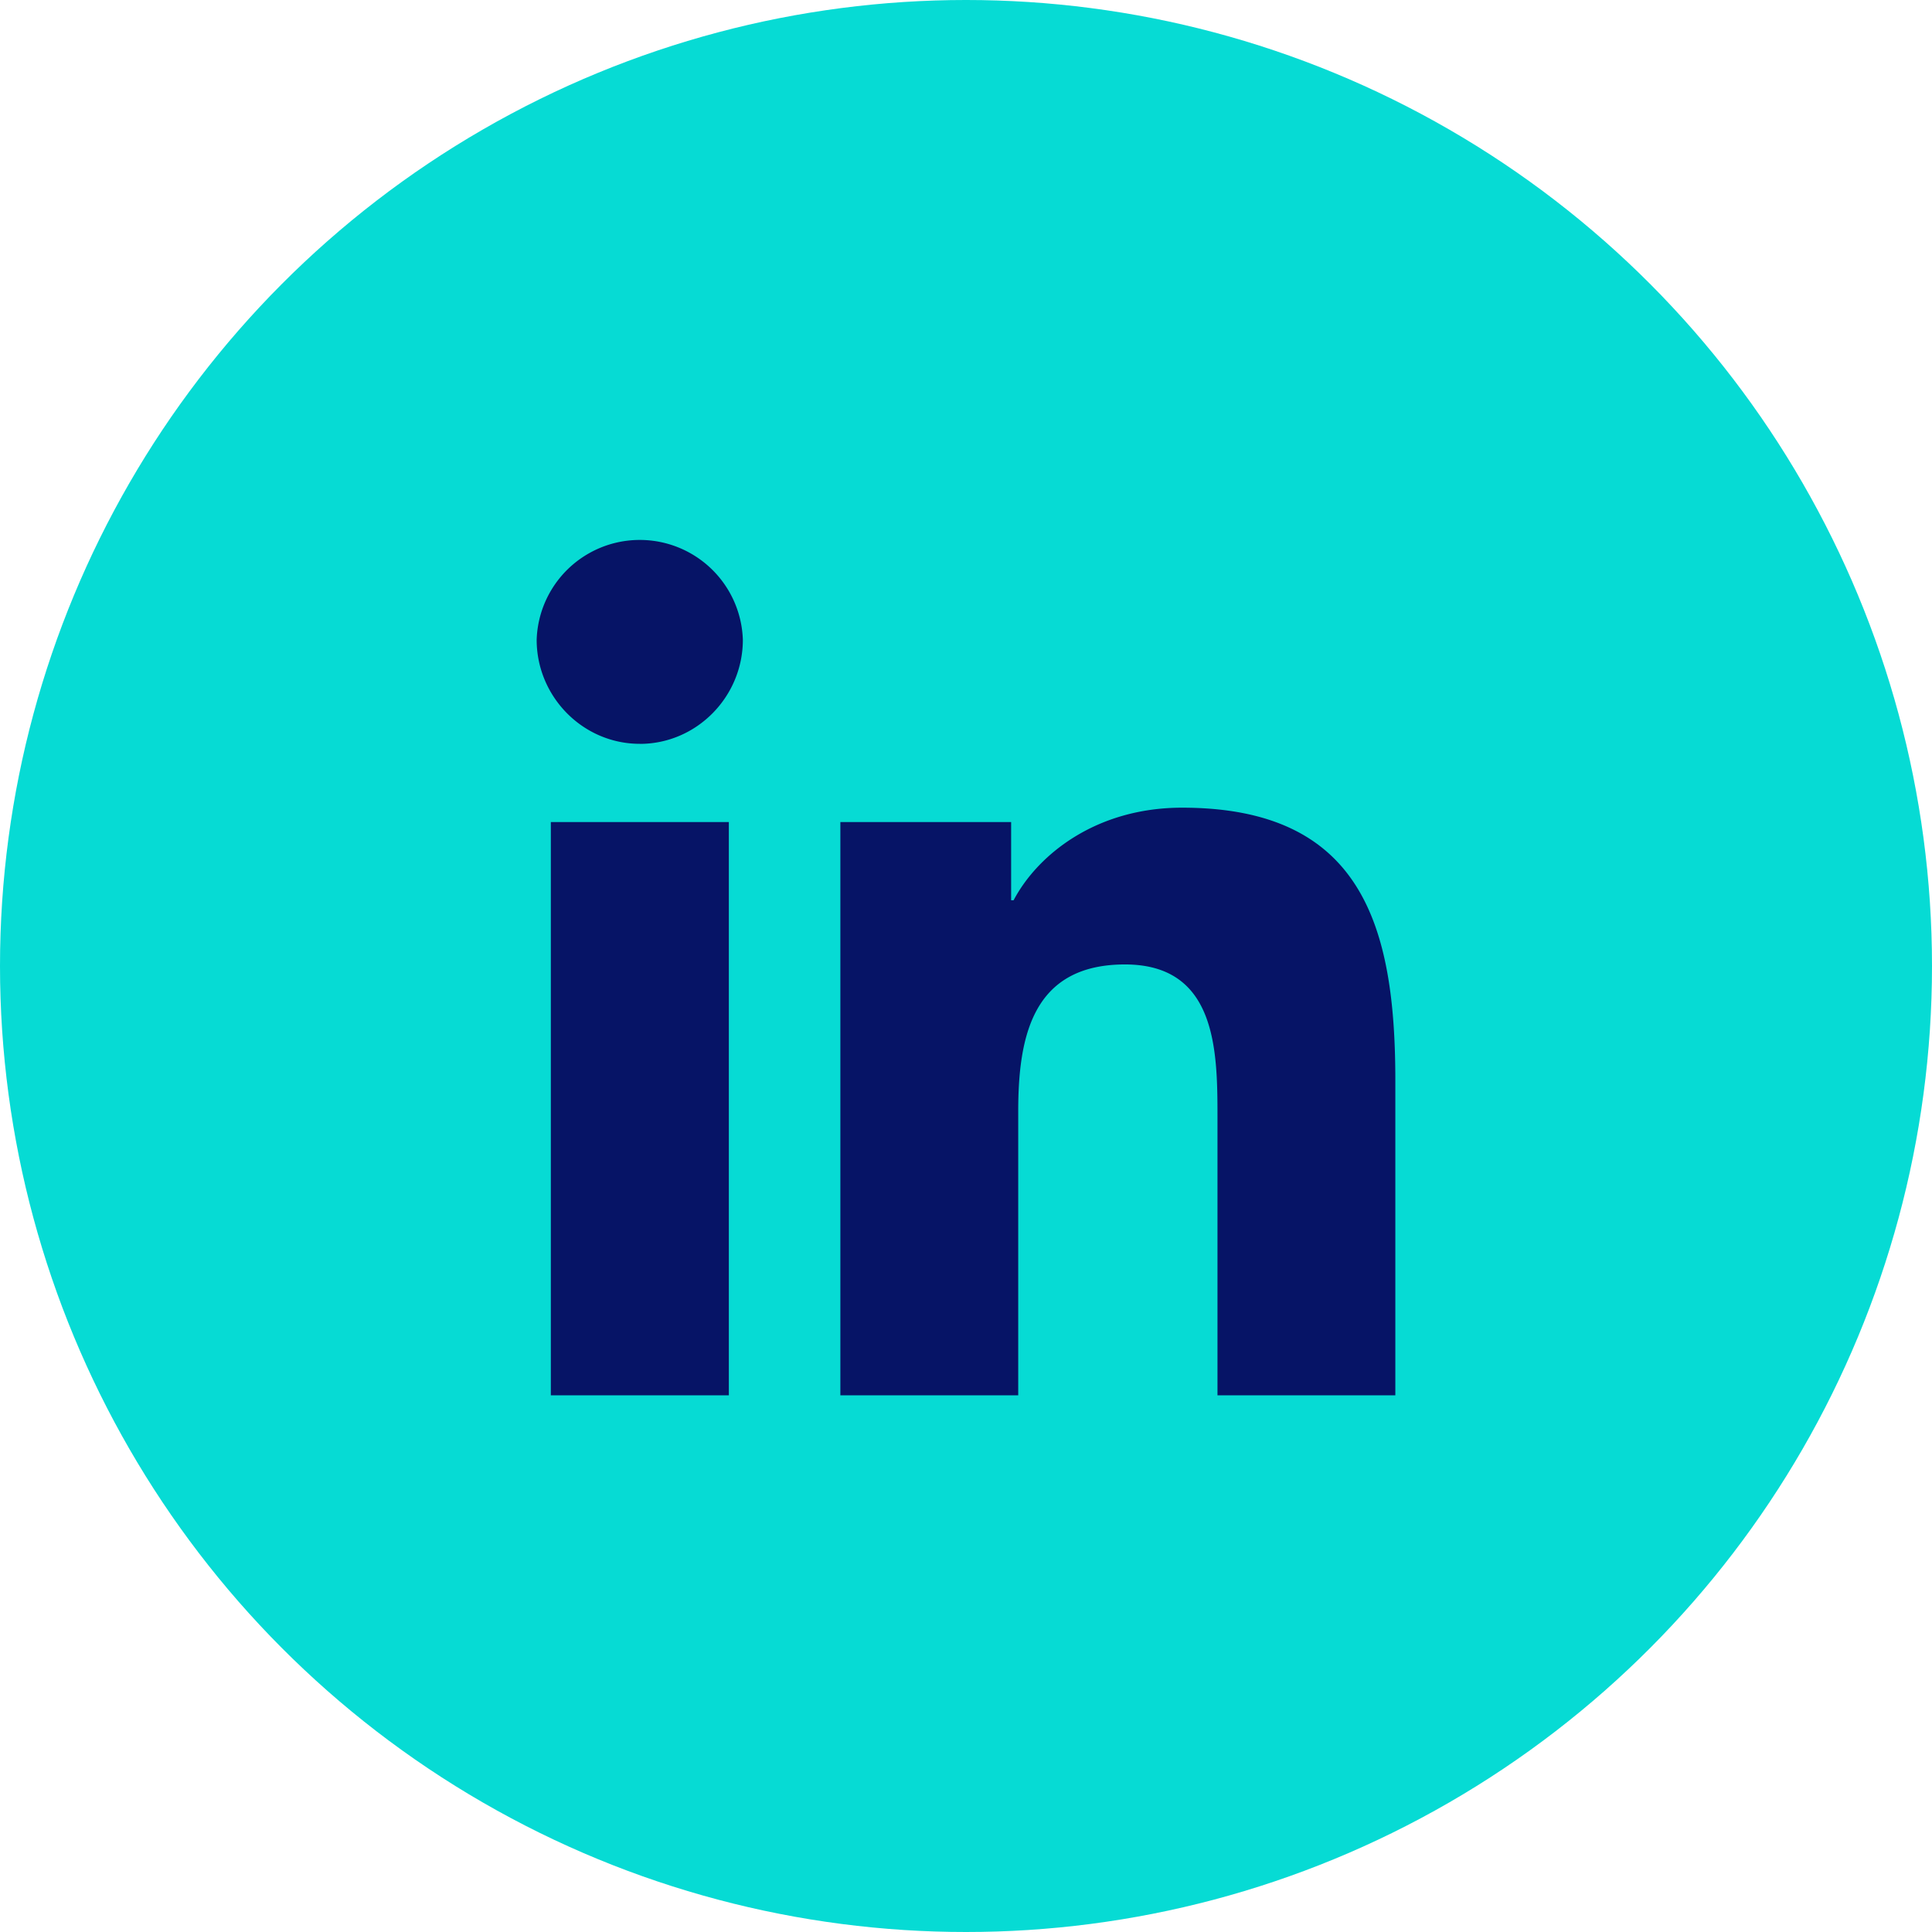
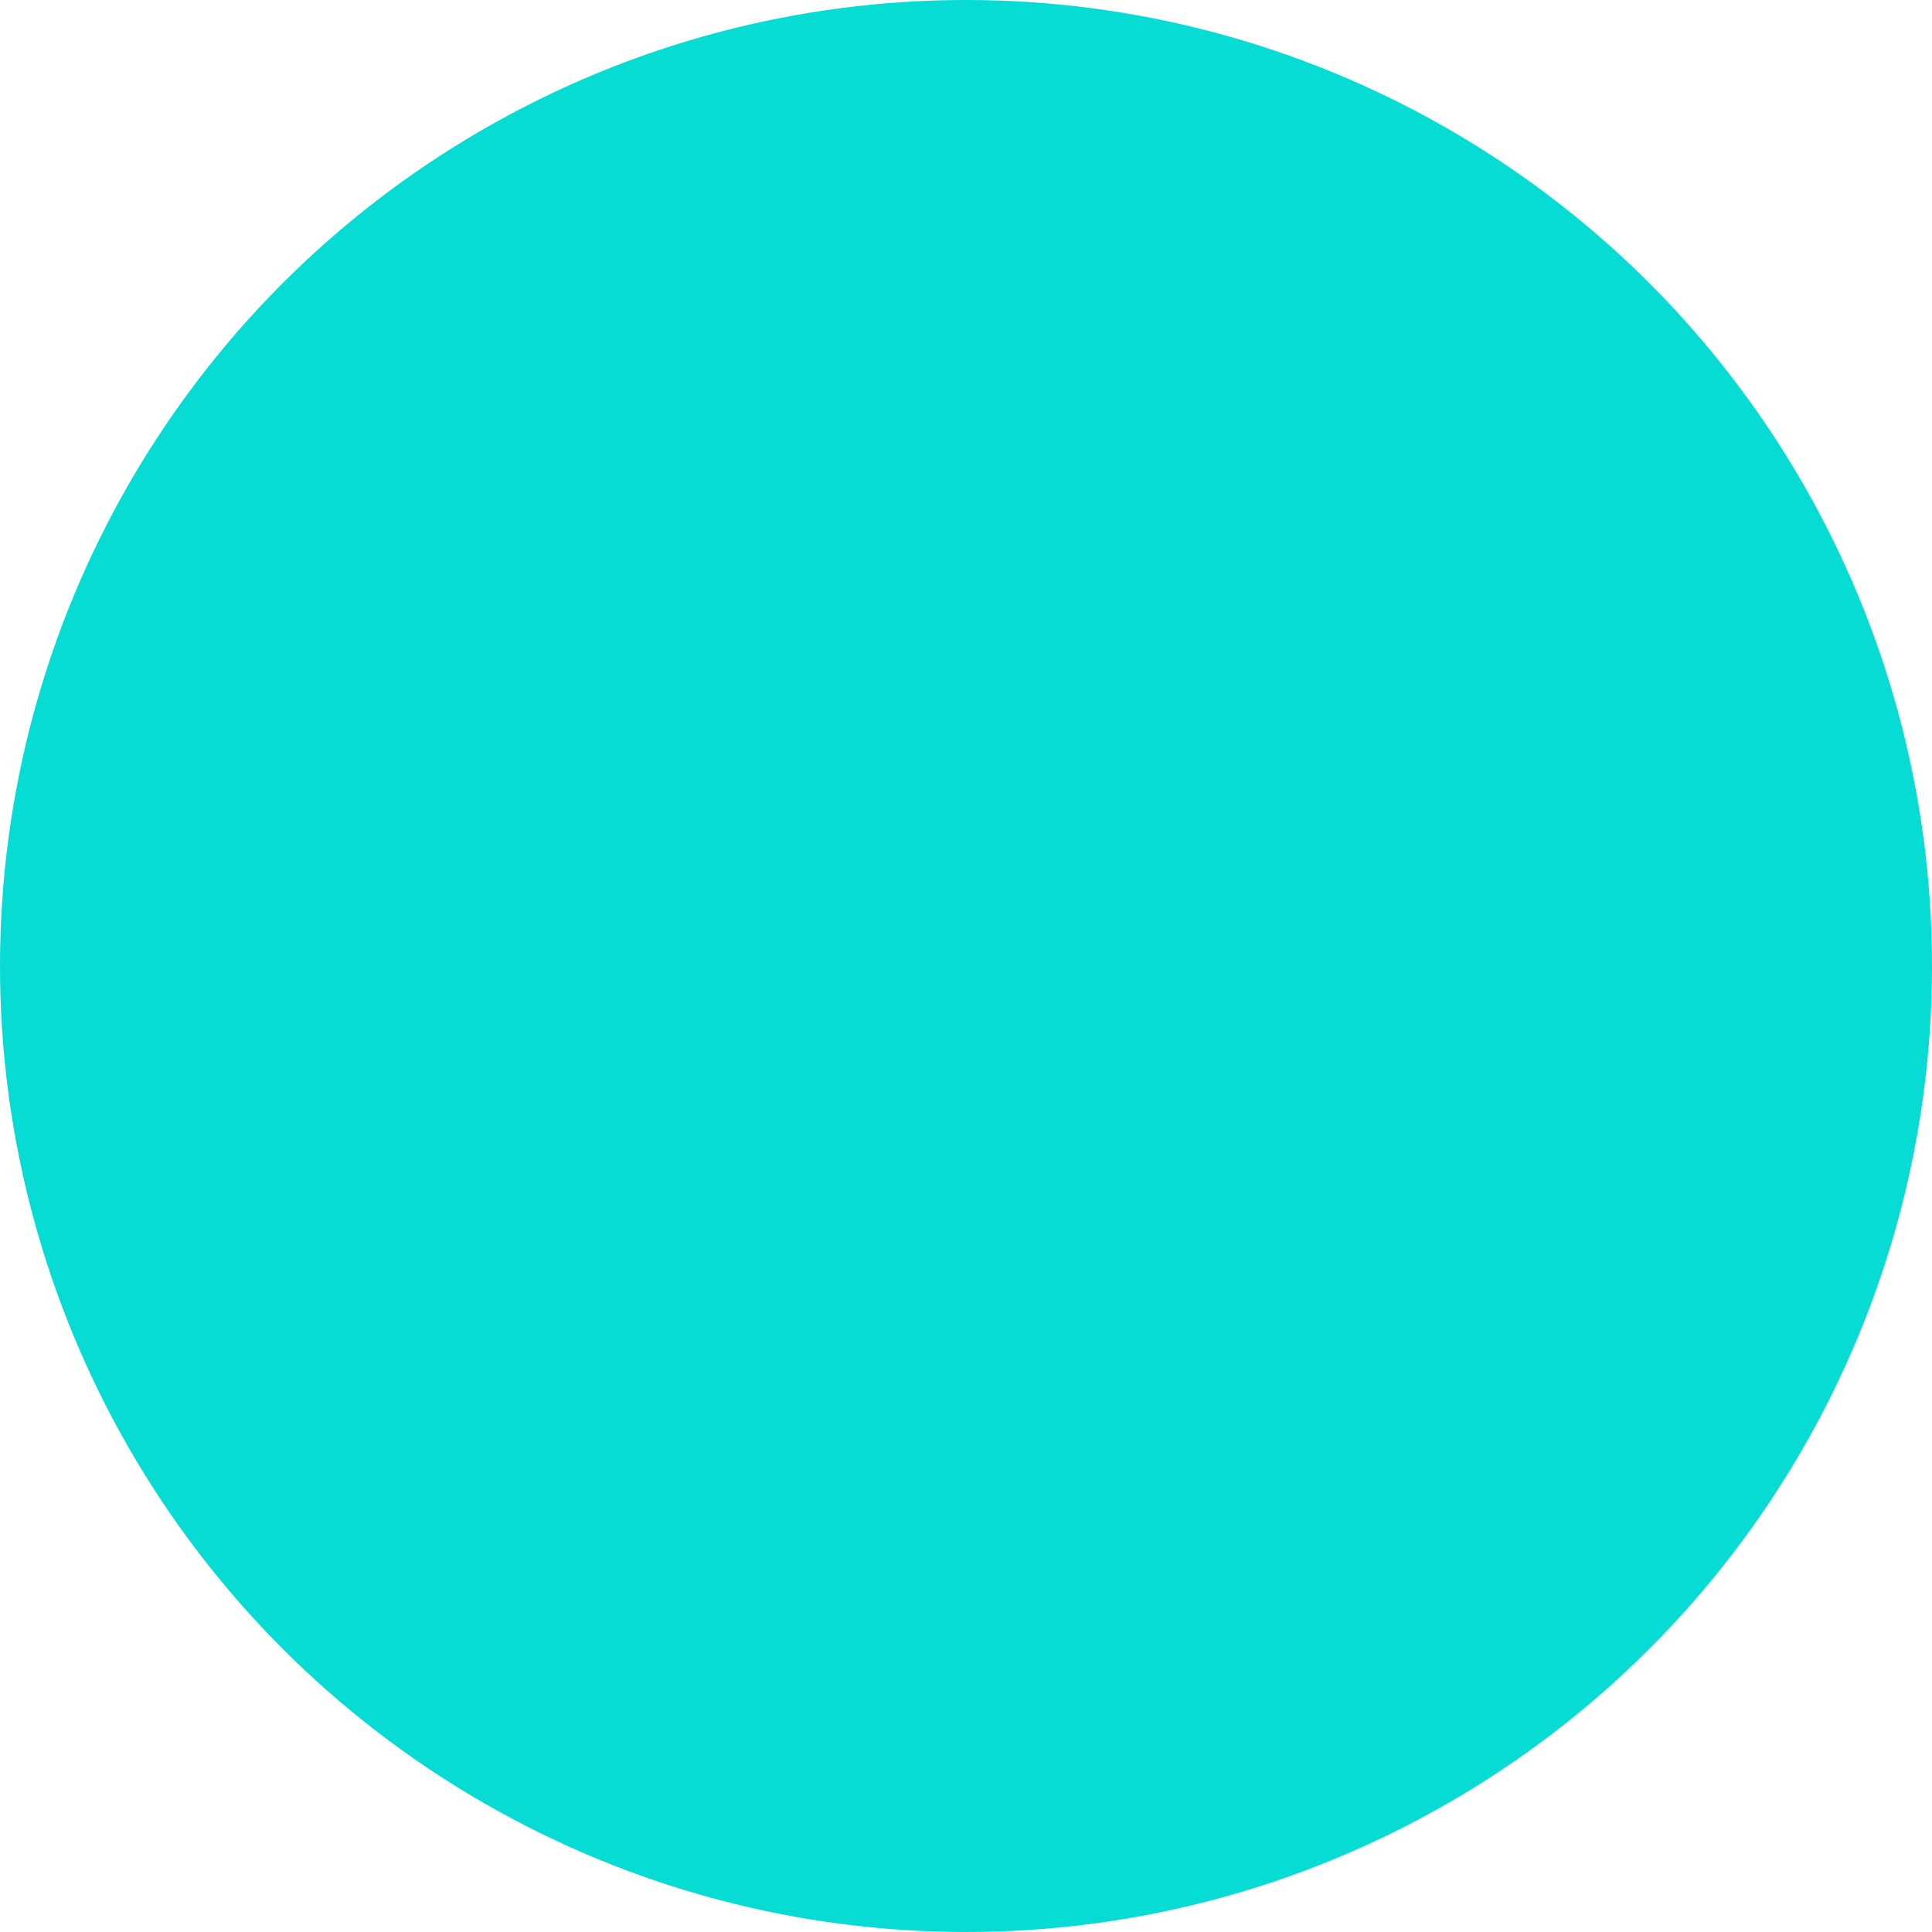
<svg xmlns="http://www.w3.org/2000/svg" viewBox="0 0 36 36">
  <g fill="none" fill-rule="evenodd">
    <circle cx="18" cy="18" r="18" fill="#06DBD4" />
-     <path fill="#061466" fill-rule="nonzero" d="M13.581 26h-3.317V15.318h3.317V26Zm-1.66-12.14c-1.06 0-1.921-.878-1.921-1.939a1.922 1.922 0 0 1 3.842 0c0 1.061-.86 1.94-1.921 1.94ZM25.996 26h-3.31v-5.2c0-1.24-.025-2.829-1.724-2.829-1.725 0-1.989 1.347-1.989 2.74V26h-3.314V15.318h3.182v1.457h.046c.443-.84 1.525-1.725 3.139-1.725 3.356 0 3.974 2.21 3.974 5.082V26h-.004Z" />
  </g>
</svg>